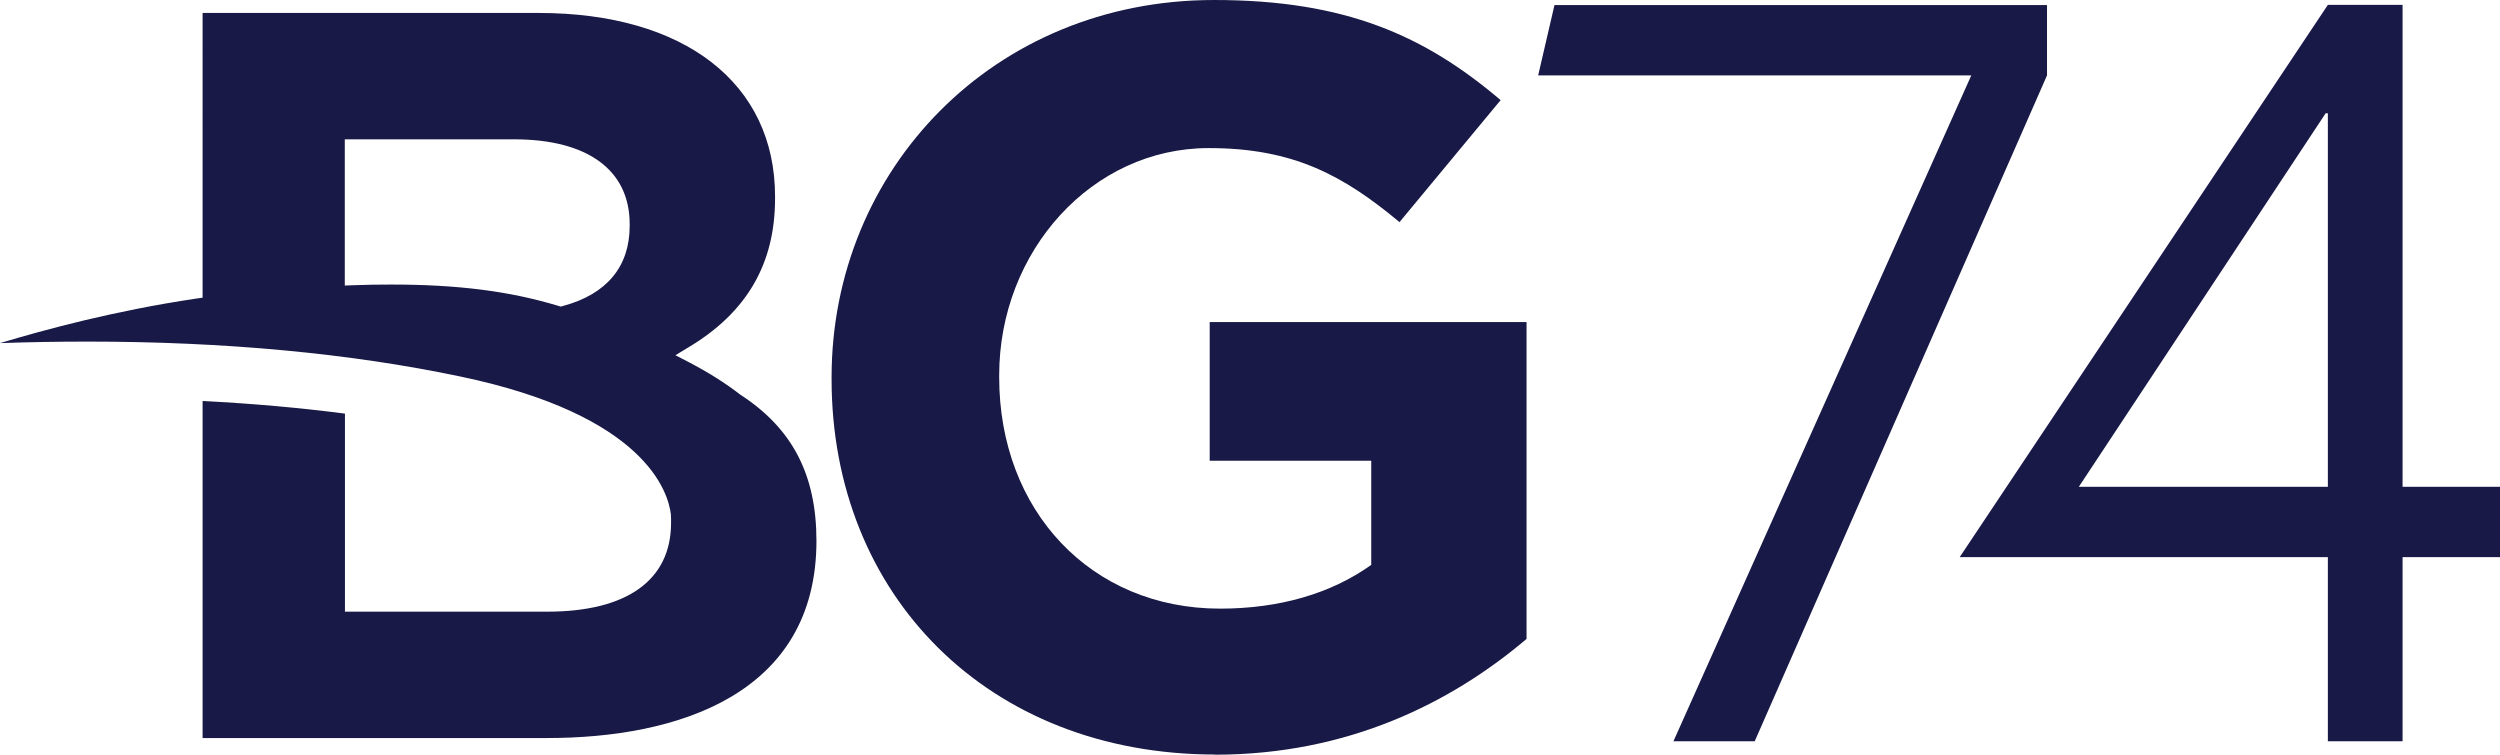
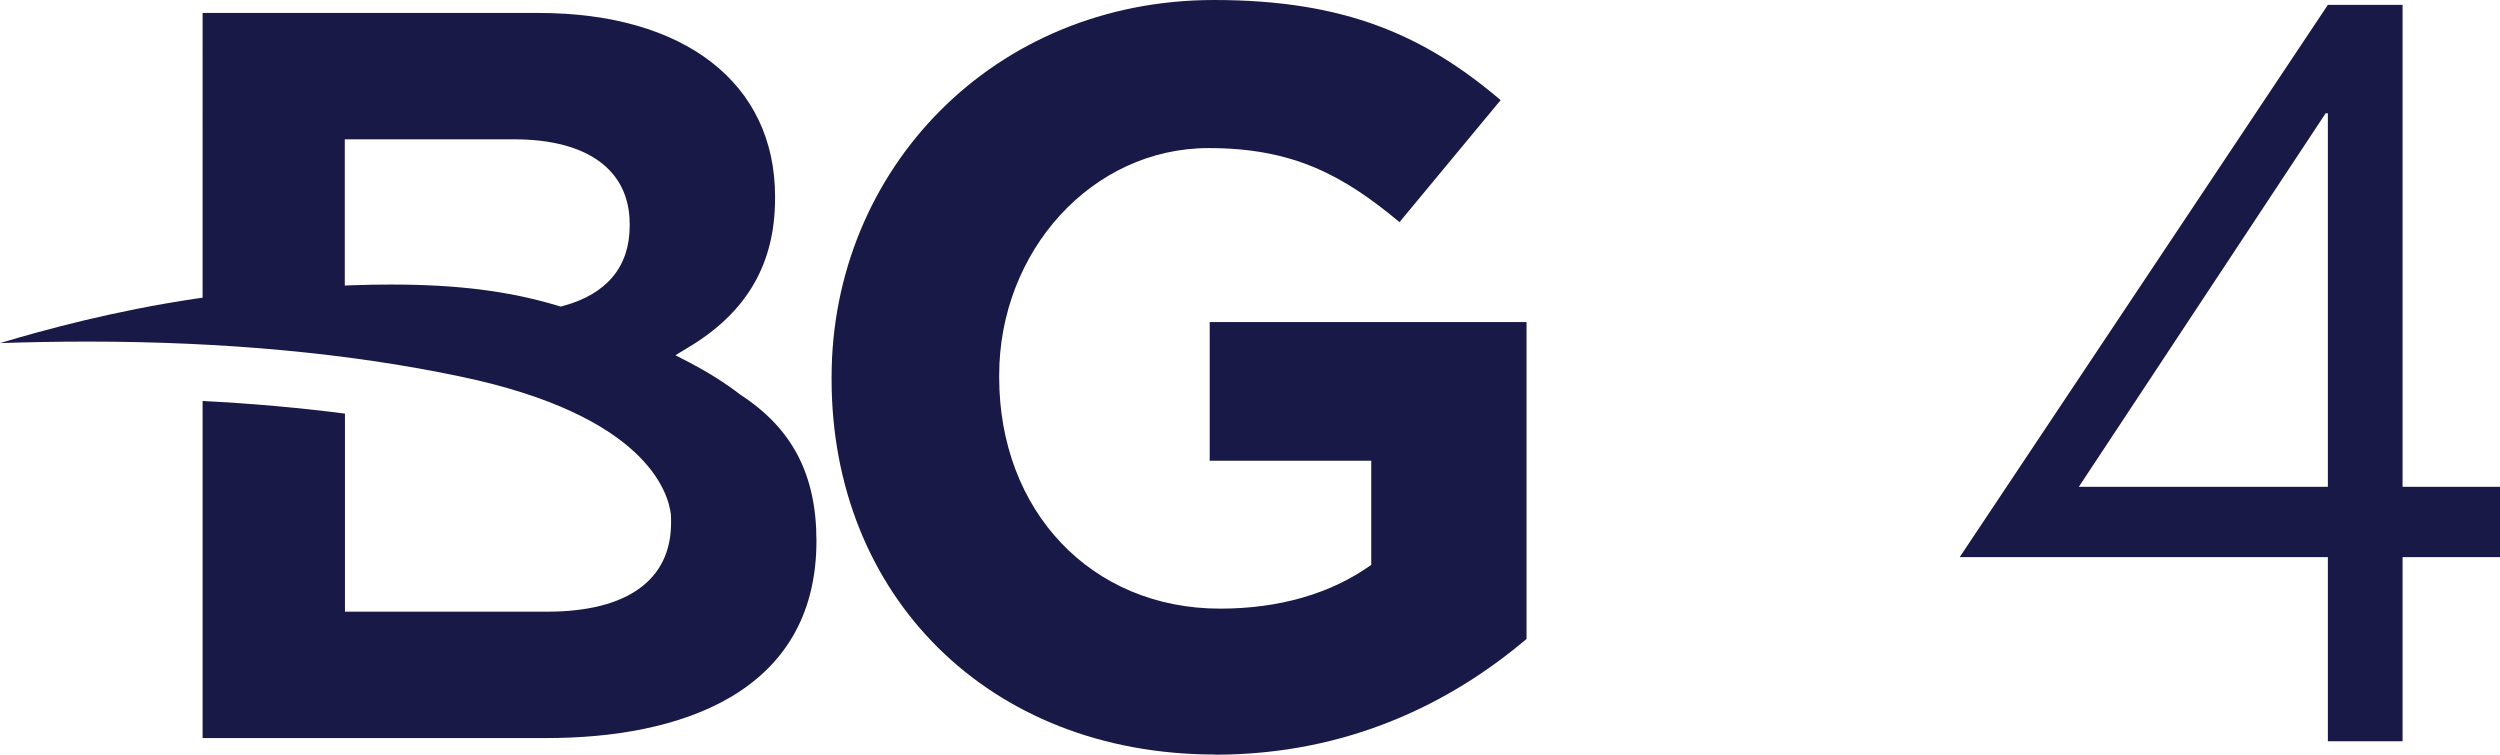
<svg xmlns="http://www.w3.org/2000/svg" id="Layer_2" viewBox="0 0 148.57 44.85">
  <defs>
    <style>.cls-1,.cls-2{fill:#181946;}.cls-2{fill-rule:evenodd;}</style>
  </defs>
  <g id="Layer_2-2">
-     <polygon class="cls-1" points="121.65 4.48 121.65 .3 92.38 .3 91.41 4.48 117.15 4.48 99.45 44.05 104.28 44.05 121.65 4.48 121.65 4.48" />
    <path class="cls-2" d="m37.42,13.31c0-3.2-2.5-5.03-6.86-5.03h-10.07v8.69l.51-.02c.78-.03,1.53-.04,2.24-.04,3.97,0,7.04.39,9.95,1.27l.14.04.14-.04c2.59-.7,3.95-2.34,3.95-4.75v-.13h0Zm11.1,18.83c0,9.14-8.27,11.72-16.01,11.72H12.04v-20.03c2.93.15,5.75.4,8.46.75v11.77s12.02,0,12.02,0c4.75,0,7.36-1.88,7.36-5.28v-.13c0-.1,0-.2-.01-.29v-.08c-.16-1.34-1.52-5.89-12.49-8.19-6.55-1.38-14.02-2.08-22.19-2.08-1.7,0-3.44.03-5.19.09,2.74-.82,6.8-1.92,11.62-2.64l.42-.06V.77h19.97c8.67,0,14.05,4.18,14.05,10.9v.13c0,3.89-1.69,6.78-5.16,8.85l-.76.46.79.41c1.15.6,2.17,1.24,3.06,1.93,3.1,2.01,4.53,4.76,4.53,8.7h0Z" />
    <path class="cls-1" d="m72.2,44.85c7.93,0,14.06-3.1,18.52-6.88v-18.83h-18.83v8.24h9.6v6.19c-2.42,1.73-5.51,2.6-8.98,2.6-7.68,0-13.13-5.82-13.13-13.75v-.12c0-7.37,5.51-13.5,12.45-13.5,5.02,0,7.99,1.61,11.34,4.4l6.01-7.25c-4.52-3.84-9.23-5.95-17.03-5.95-13.13,0-22.73,10.1-22.73,22.42v.12c0,12.82,9.29,22.3,22.8,22.3h0Z" />
    <path class="cls-1" d="m142.78,33.11v10.94h-4.44v-10.94h-21.88L138.34.29h4.44v28.64h5.79v4.18h-5.79Zm-4.44-26.38h-.13l-14.67,22.2h14.8V6.73Z" />
  </g>
</svg>